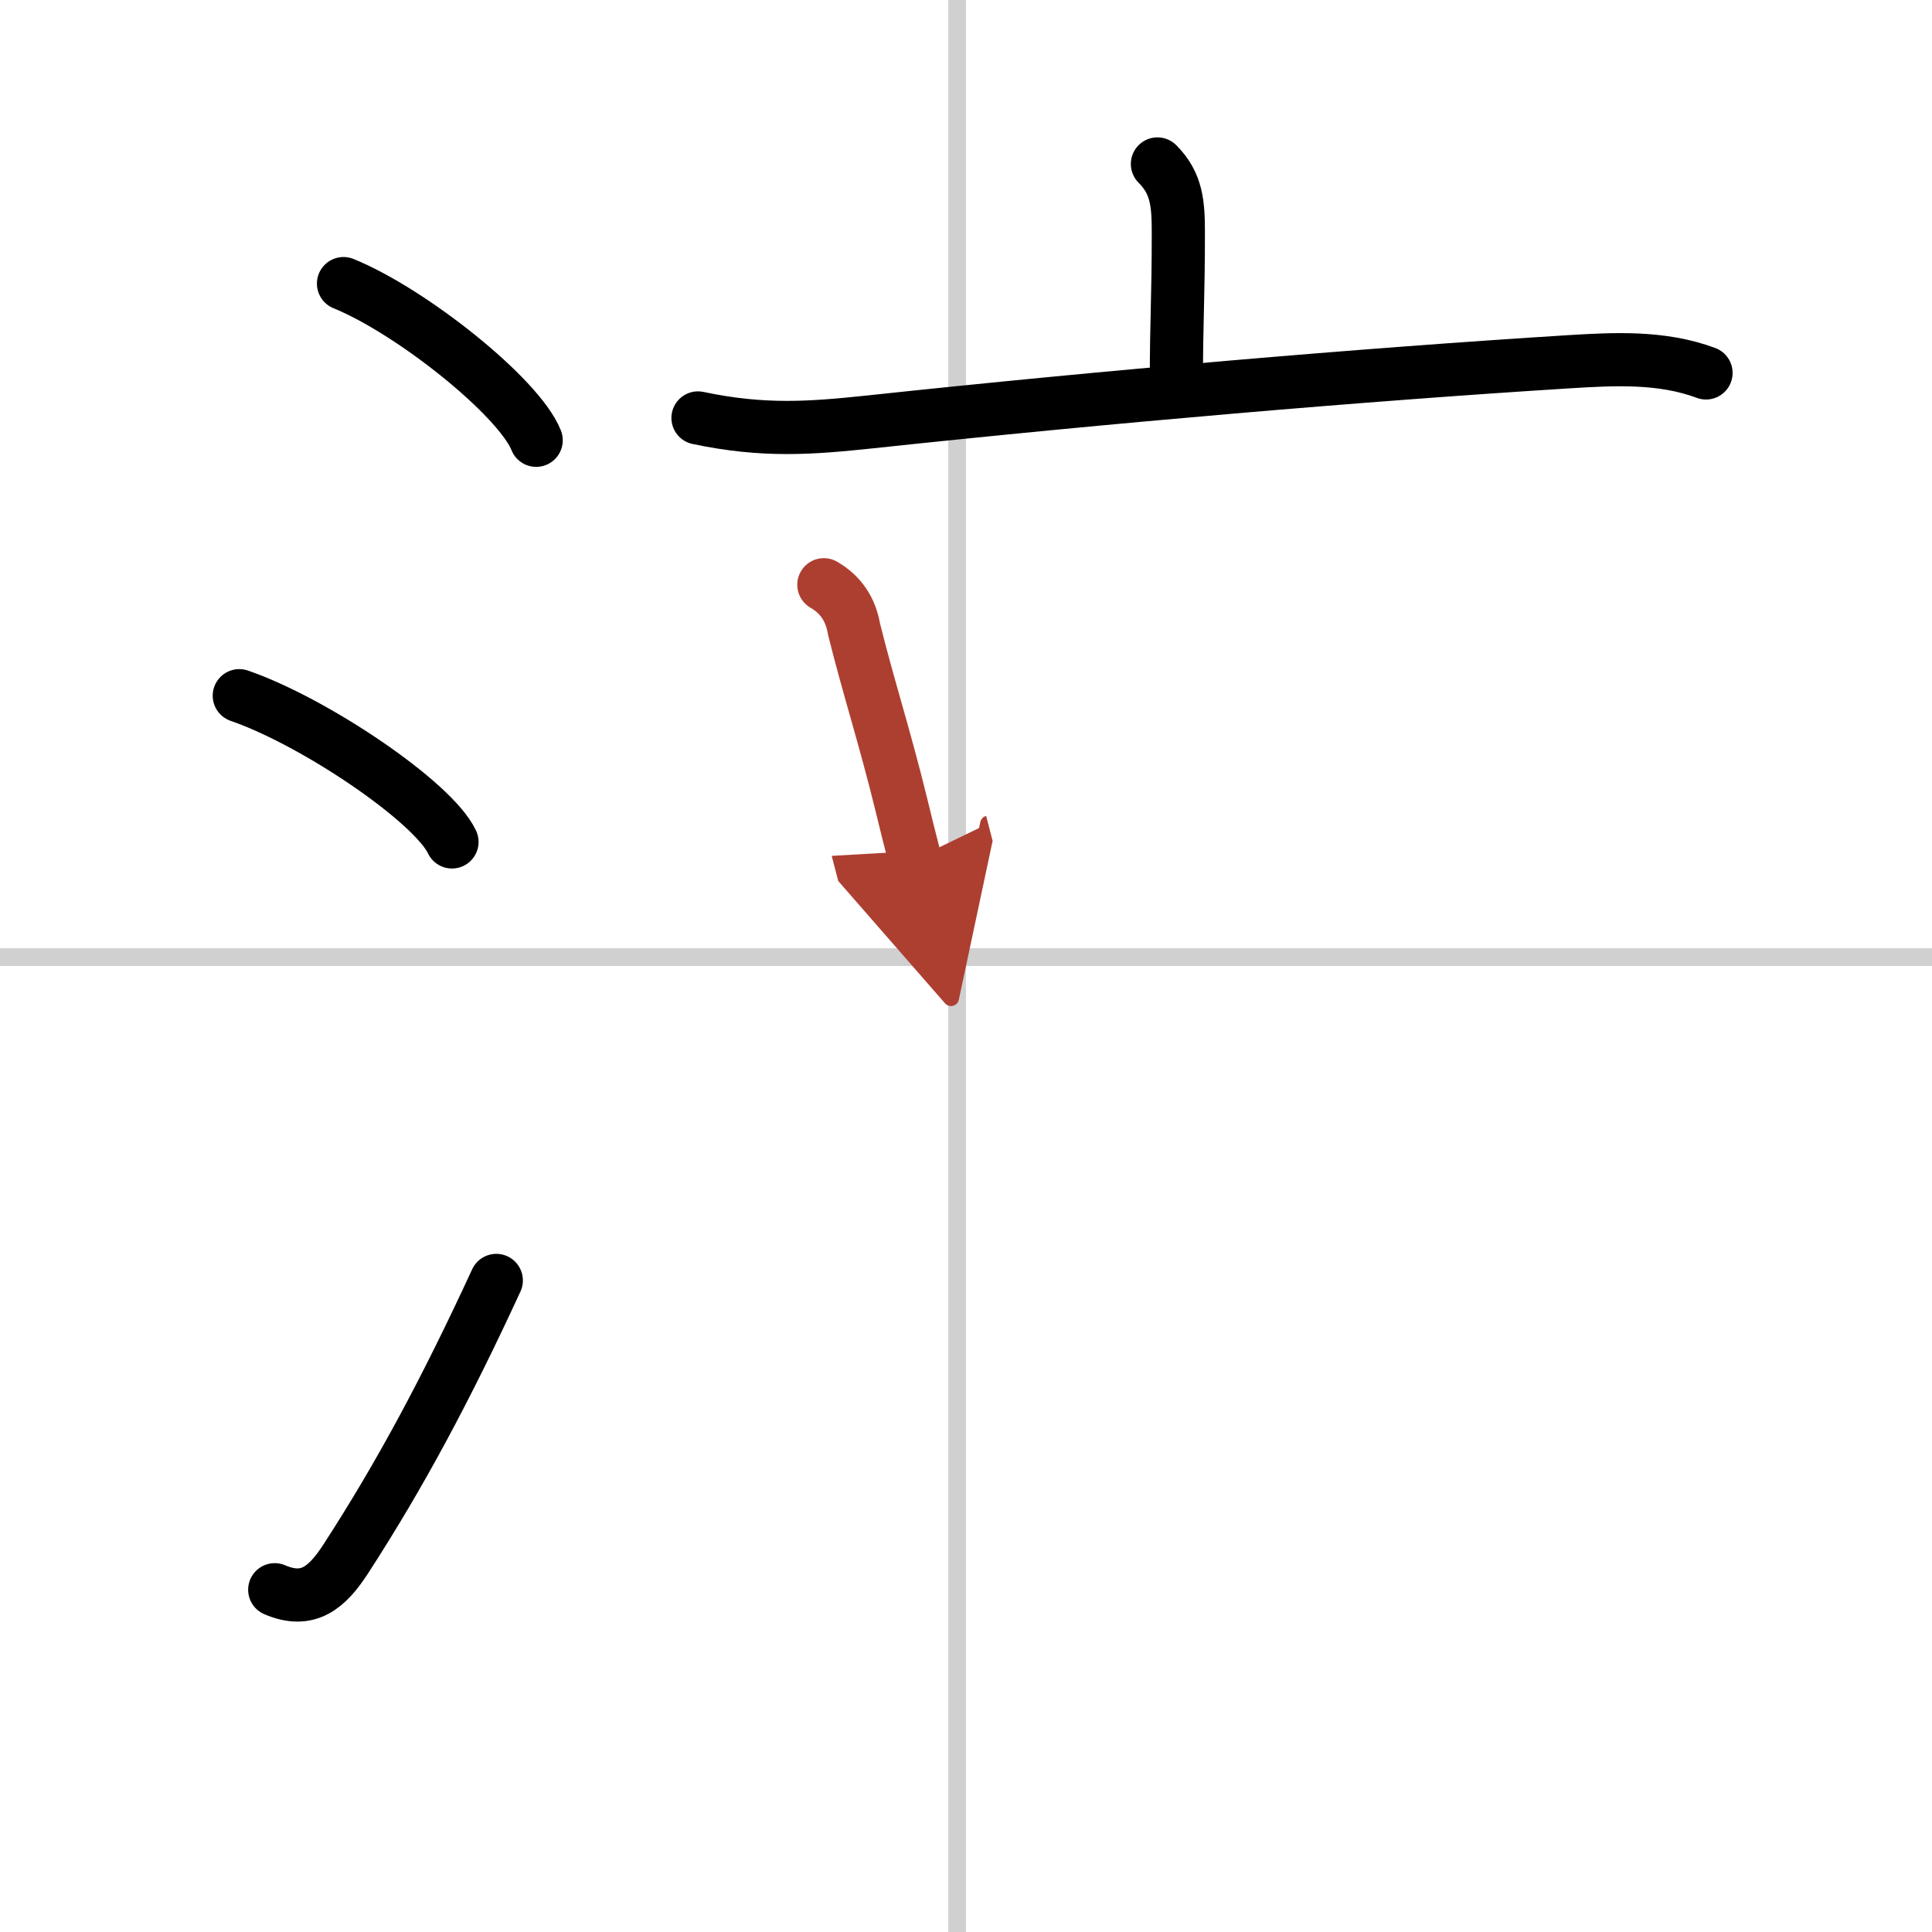
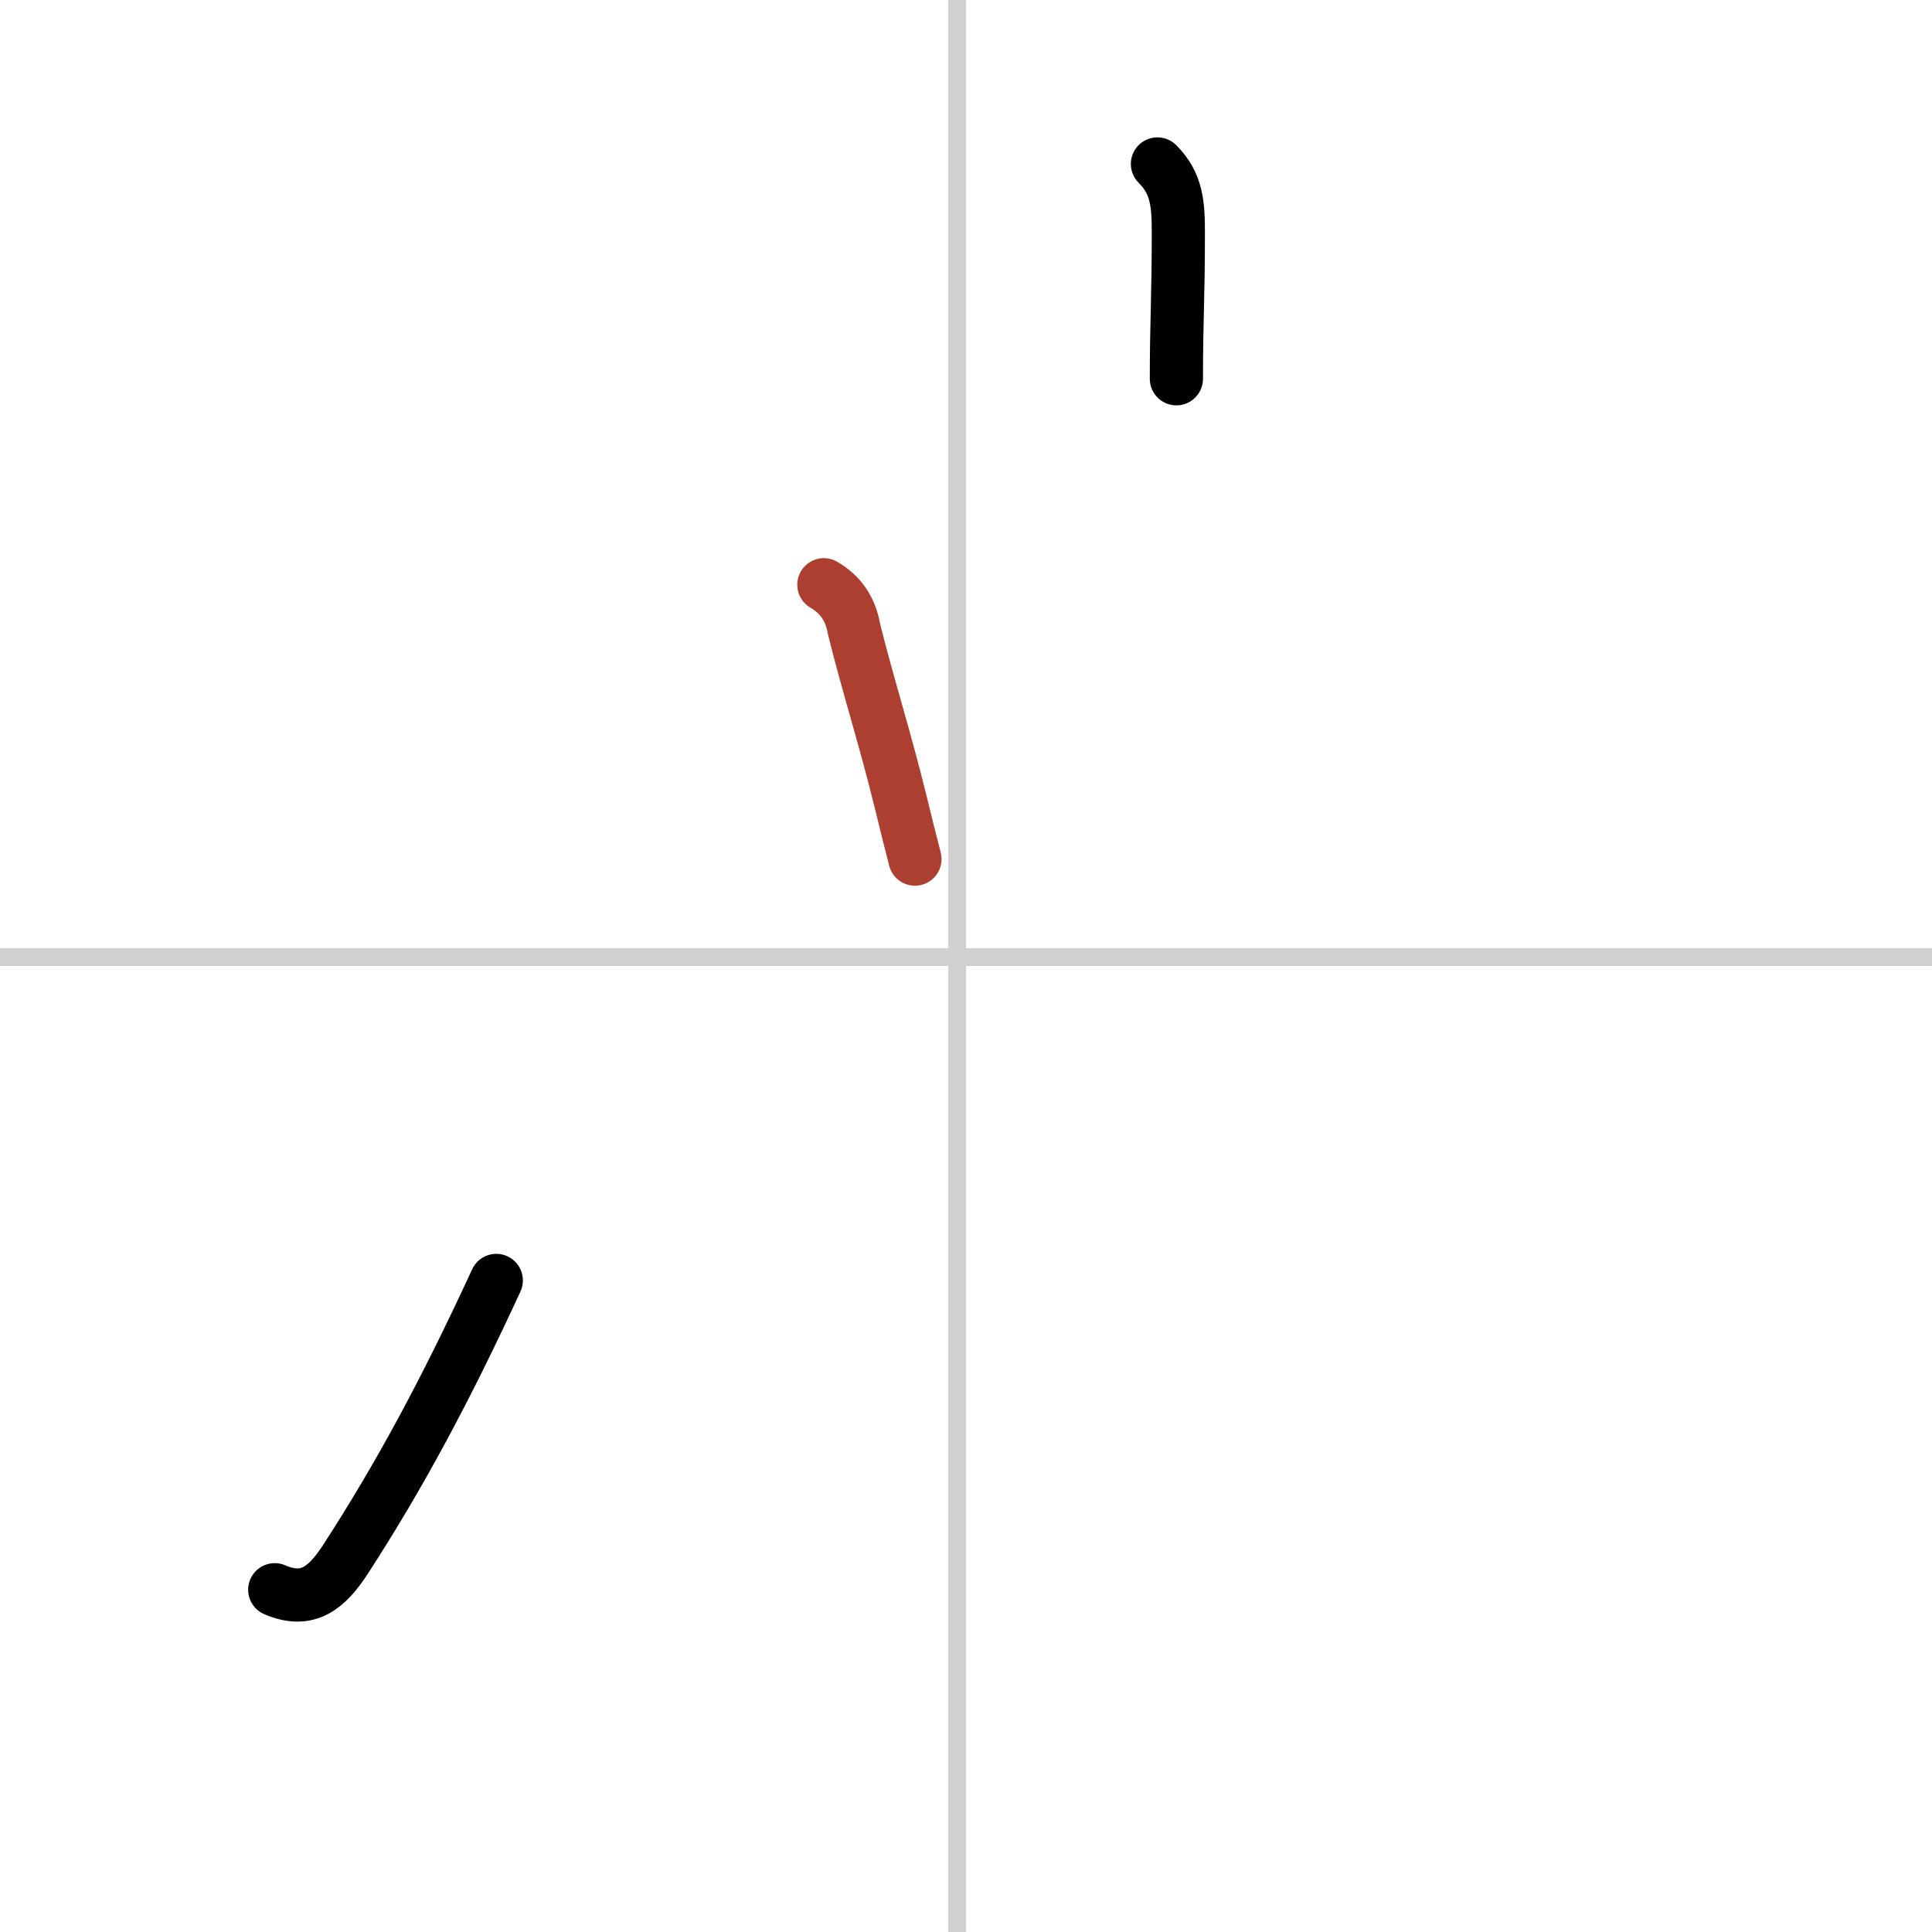
<svg xmlns="http://www.w3.org/2000/svg" width="400" height="400" viewBox="0 0 109 109">
  <defs>
    <marker id="a" markerWidth="4" orient="auto" refX="1" refY="5" viewBox="0 0 10 10">
-       <polyline points="0 0 10 5 0 10 1 5" fill="#ad3f31" stroke="#ad3f31" />
-     </marker>
+       </marker>
  </defs>
  <g fill="none" stroke="#000" stroke-linecap="round" stroke-linejoin="round" stroke-width="3">
-     <rect width="100%" height="100%" fill="#fff" stroke="#fff" />
    <line x1="54" x2="54" y2="109" stroke="#d0d0d0" stroke-width="1" />
    <line x2="109" y1="54" y2="54" stroke="#d0d0d0" stroke-width="1" />
-     <path d="m19.38 16c3.84 1.56 9.91 6.41 10.87 8.84" />
-     <path d="m13.5 39.25c4.24 1.46 10.94 5.99 12 8.25" />
    <path d="m15.5 89.69c1.88 0.81 2.96-0.12 4.02-1.76 3.09-4.77 5.67-9.6 8.48-15.69" />
    <path d="m65.3 9.25c1.1 1.1 1.18 2.25 1.18 3.9 0 3.64-0.11 4.97-0.11 8.22" />
-     <path d="m39.38 23.58c3.75 0.79 6.4 0.57 9.74 0.22 13.25-1.42 27.83-2.67 39.38-3.39 2.59-0.16 5.26-0.3 7.75 0.63" />
    <path d="m46.48 32.99c0.95 0.55 1.51 1.38 1.7 2.49 0.81 3.27 1.73 6.07 2.66 9.87 0.25 1.03 0.51 2.08 0.78 3.12" marker-end="url(#a)" stroke="#ad3f31" />
  </g>
</svg>